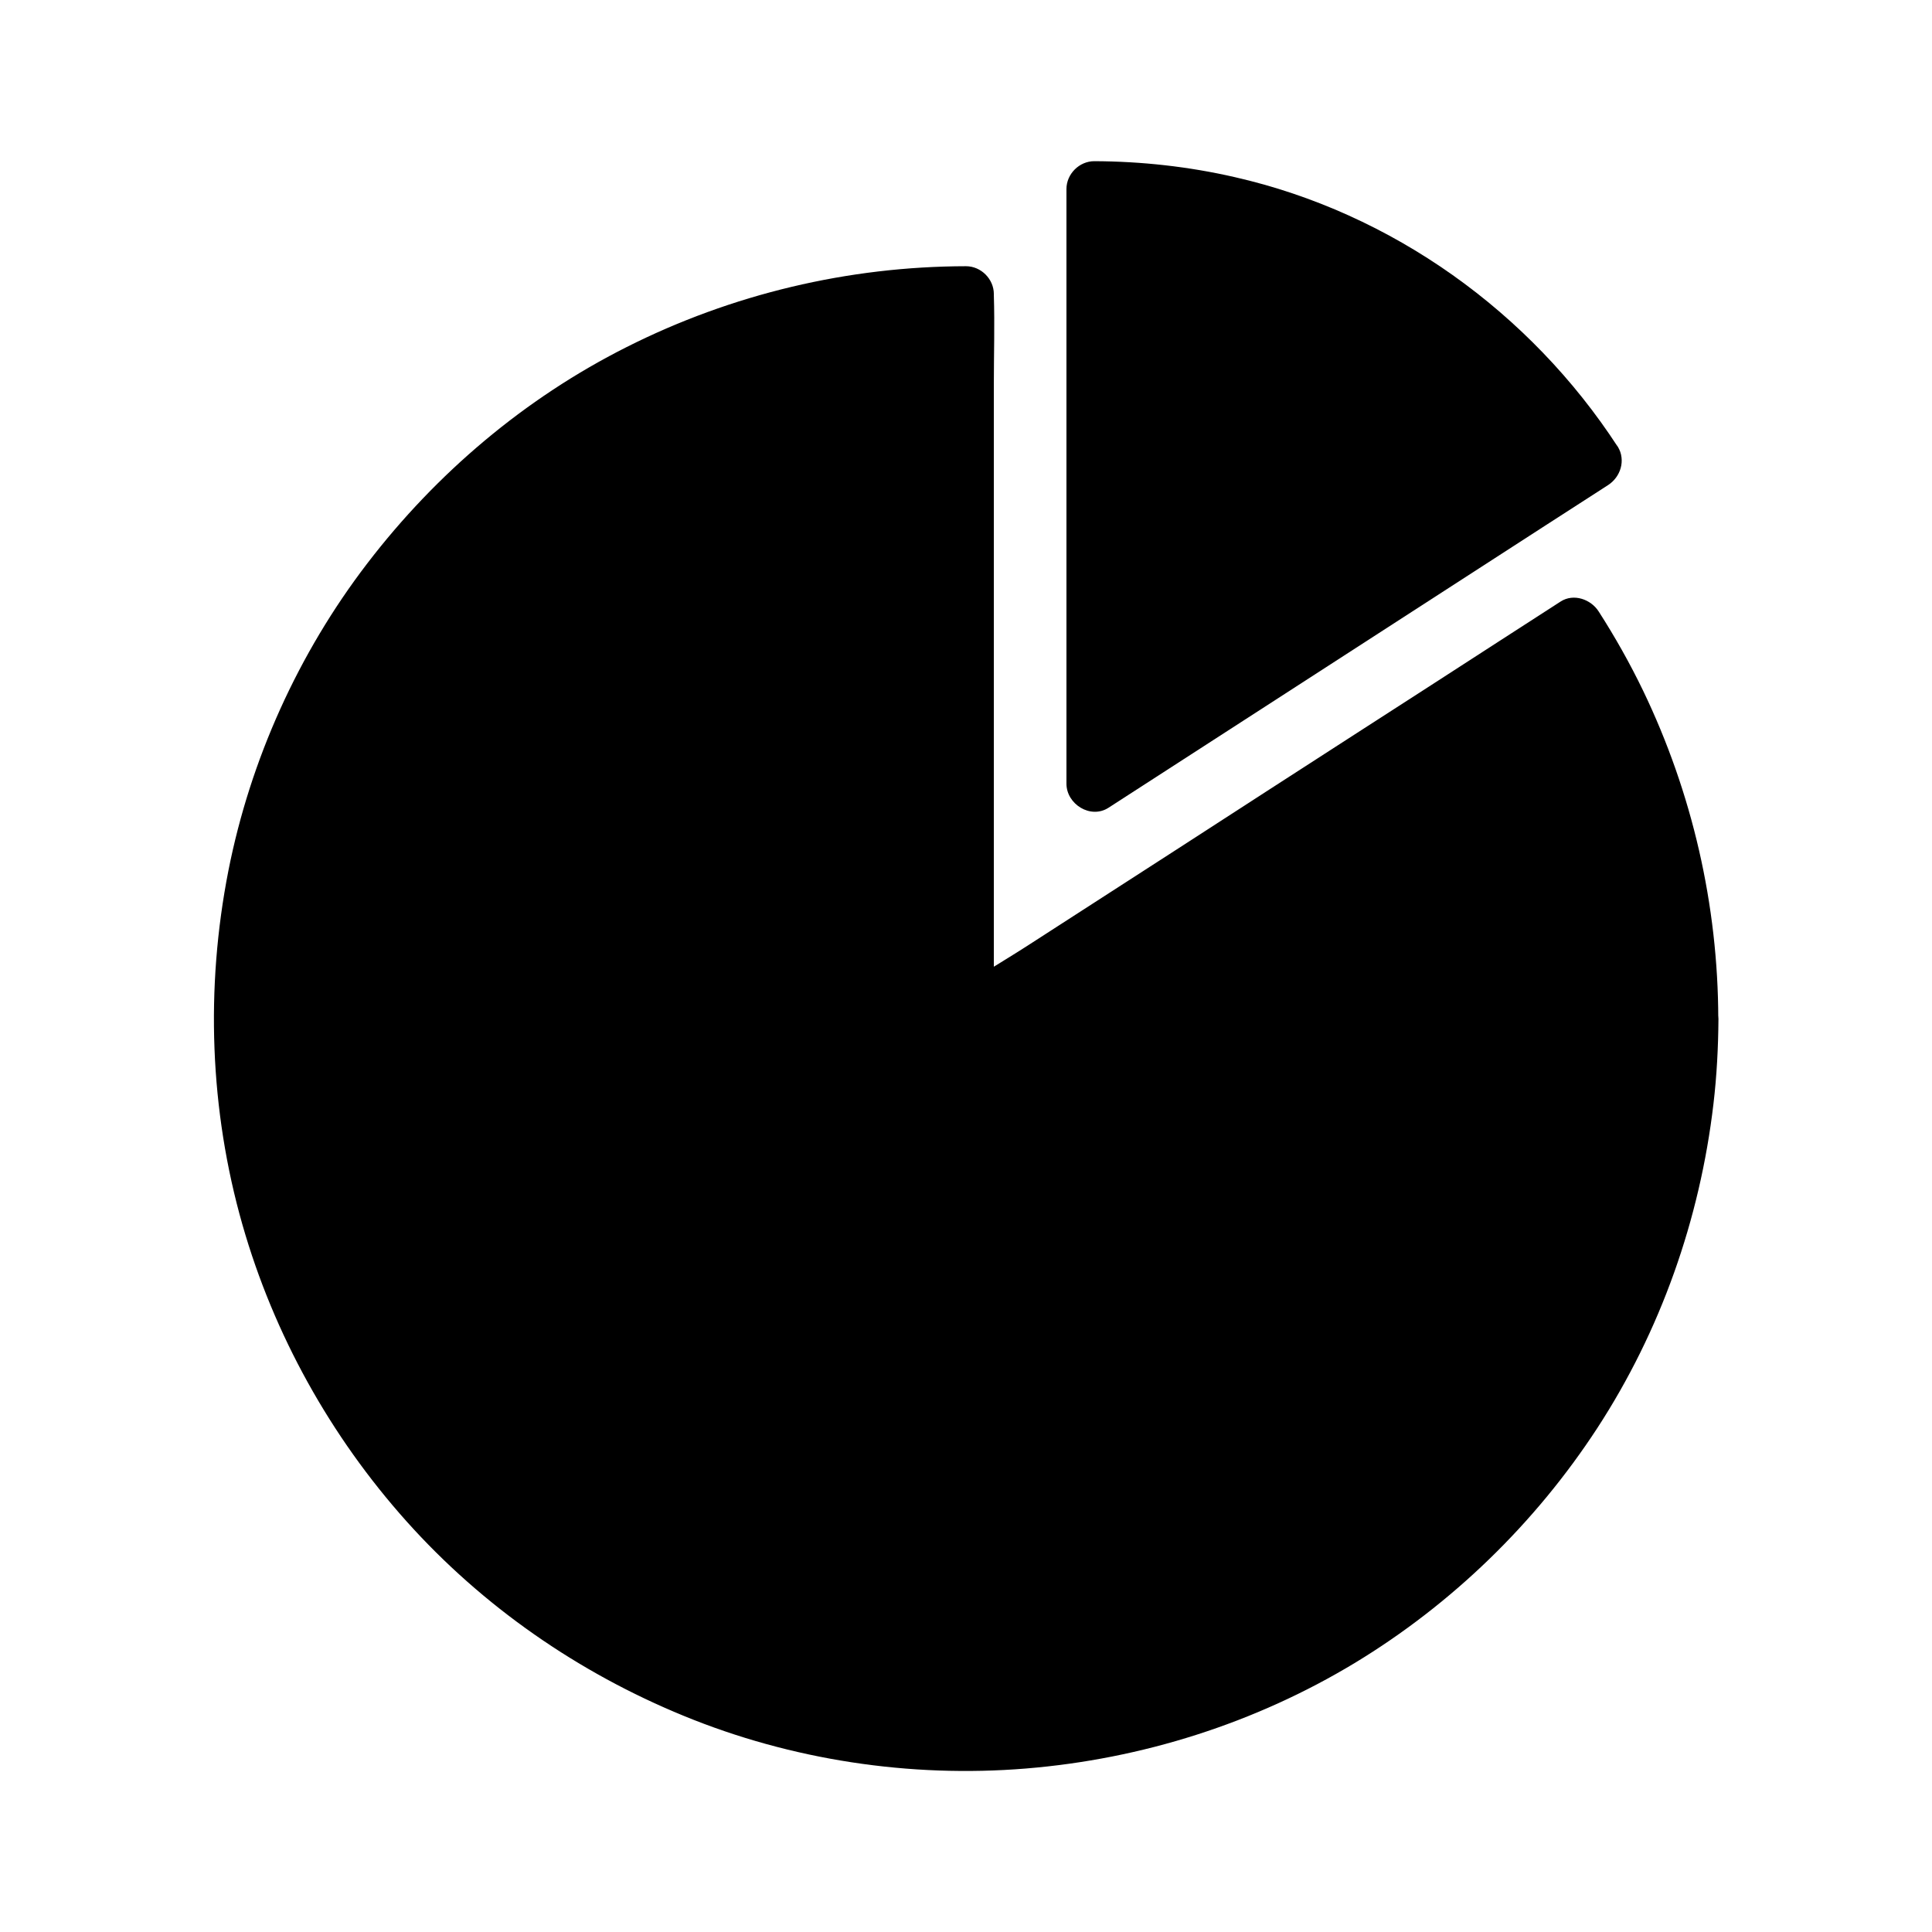
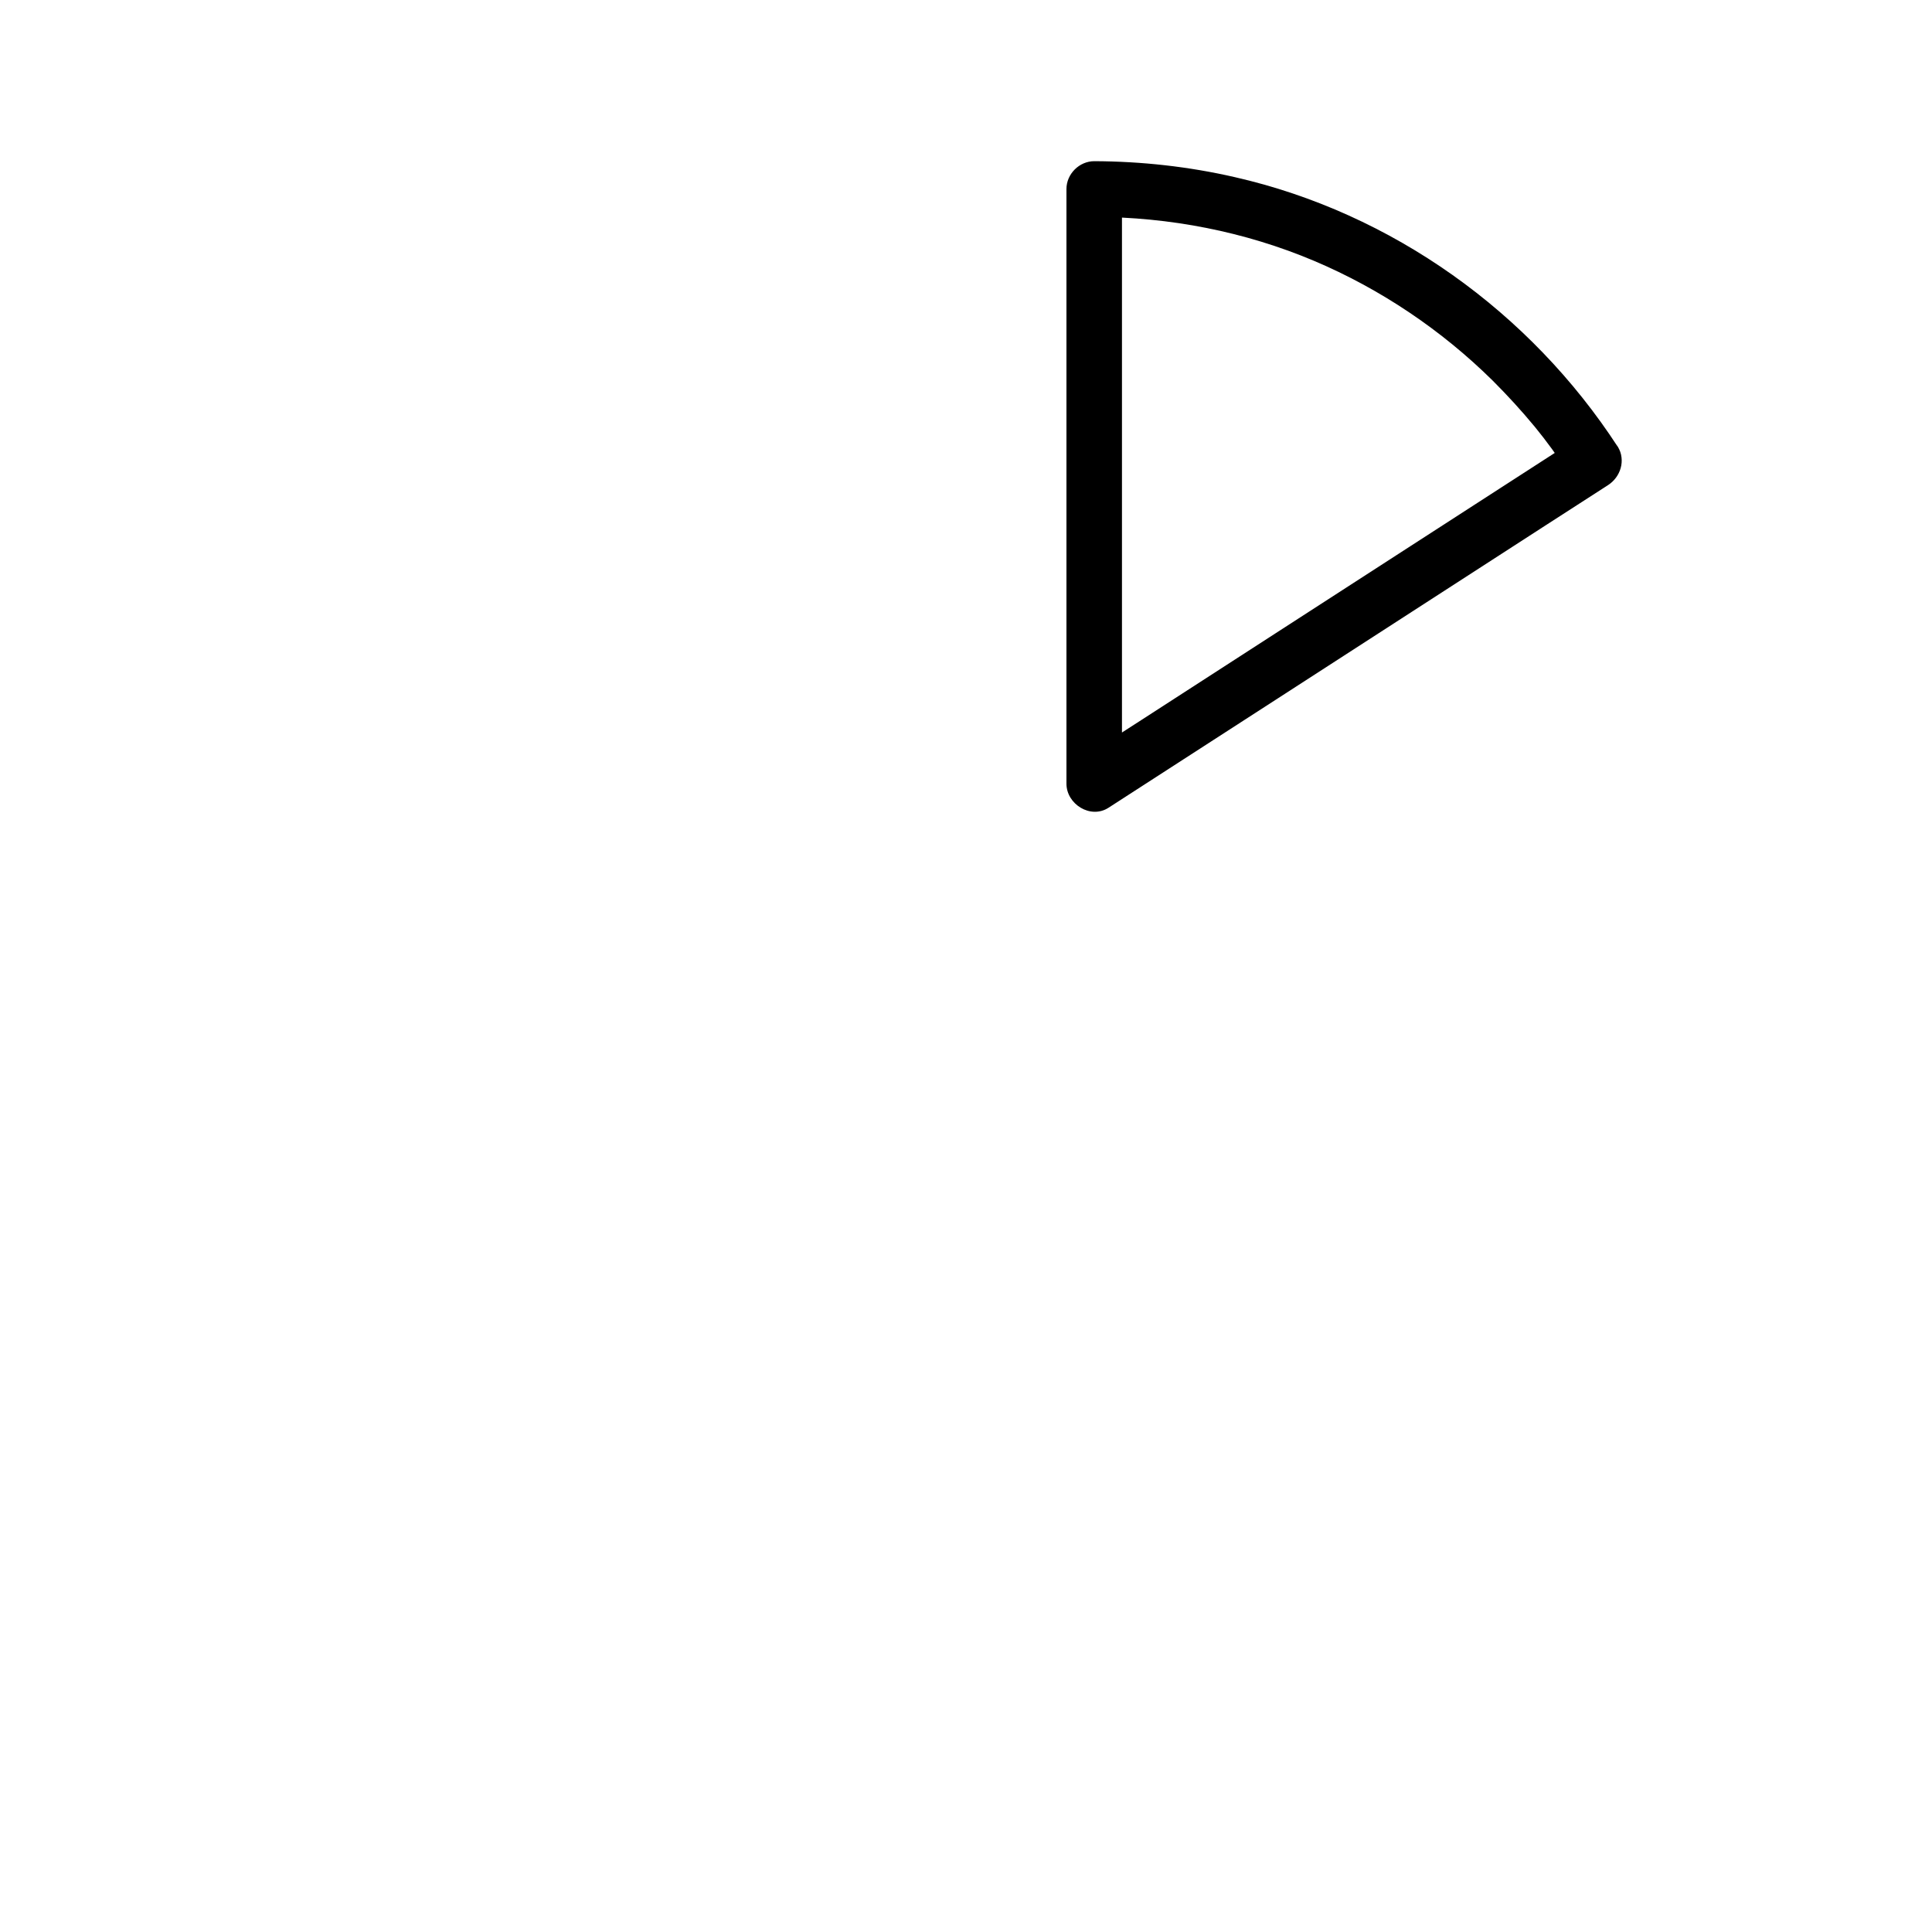
<svg xmlns="http://www.w3.org/2000/svg" fill="#000000" width="800px" height="800px" version="1.1" viewBox="144 144 512 512">
  <g>
-     <path d="m591.98 413.97c0 106.03-85.953 191.98-191.98 191.98-106.02-0.004-191.98-85.957-191.98-191.98 0-106.03 85.953-191.98 191.98-191.98v191.98l161.28-104.16c19.434 30.012 30.699 65.73 30.699 104.16z" />
-     <path d="m584.6 413.97c0 7.527-0.441 15.105-1.328 22.582-0.098 0.887-0.195 1.77-0.344 2.707 0.195-1.477-0.148 0.934-0.195 1.379-0.297 2.016-0.641 3.984-0.984 5.953-0.641 3.59-1.426 7.184-2.262 10.773-1.723 7.035-3.836 14.023-6.348 20.859-0.59 1.625-1.23 3.297-1.871 4.922-0.344 0.789-0.641 1.625-0.984 2.41-0.344 0.789 0.051-0.148 0.098-0.246-0.246 0.59-0.492 1.18-0.789 1.82-1.426 3.297-2.953 6.543-4.574 9.742-3.199 6.348-6.789 12.547-10.676 18.5-1.969 2.953-3.984 5.902-6.102 8.758-0.492 0.688-1.031 1.379-1.523 2.066-0.246 0.344-0.543 0.688-0.789 1.031 0.836-1.082 0.148-0.195-0.051 0.051-1.18 1.523-2.41 3-3.641 4.527-4.527 5.461-9.398 10.629-14.465 15.547-2.559 2.461-5.164 4.82-7.871 7.133-1.23 1.031-2.461 2.066-3.691 3.102-0.688 0.543-1.328 1.082-2.016 1.625-0.344 0.246-0.688 0.543-1.031 0.789-1.672 1.328 1.18-0.887-0.543 0.441-11.367 8.609-23.617 16.039-36.555 21.941-1.574 0.738-3.199 1.426-4.773 2.117 1.379-0.59-0.934 0.395-1.277 0.492-0.934 0.344-1.82 0.738-2.754 1.082-3.344 1.328-6.789 2.508-10.234 3.641-6.938 2.262-14.023 4.082-21.156 5.512-3.738 0.738-7.477 1.379-11.266 1.918 1.574-0.195-1.031 0.148-1.379 0.148-0.887 0.098-1.82 0.195-2.707 0.297-1.82 0.195-3.59 0.344-5.41 0.492-7.676 0.59-15.398 0.738-23.074 0.441-3.738-0.148-7.527-0.395-11.266-0.789-1.82-0.195-3.59-0.395-5.41-0.59-0.297-0.051-1.477-0.195-0.051 0-0.441-0.051-0.887-0.148-1.328-0.195-0.984-0.148-2.016-0.297-3-0.441-7.231-1.18-14.414-2.754-21.453-4.773-7.086-2.016-13.973-4.477-20.812-7.231-0.098-0.051-1.082-0.441-0.344-0.148 0.836 0.344-0.441-0.195-0.641-0.246-0.789-0.344-1.574-0.688-2.41-1.031-1.672-0.738-3.344-1.523-5.019-2.312-3.297-1.625-6.594-3.297-9.789-5.066-6.199-3.445-12.25-7.281-18.055-11.367-1.379-0.984-2.805-2.016-4.184-3.051-0.344-0.246-2.164-1.672-1.082-0.789-0.738-0.59-1.523-1.18-2.262-1.82-2.754-2.215-5.461-4.527-8.117-6.887-5.266-4.723-10.281-9.742-15.008-15.055-2.363-2.656-4.625-5.363-6.84-8.117-0.246-0.344-0.543-0.688-0.789-1.031-0.148-0.148-0.934-1.23-0.395-0.543 0.543 0.688-0.297-0.395-0.395-0.543-0.246-0.344-0.543-0.688-0.789-1.031-1.082-1.477-2.164-2.953-3.246-4.43-4.082-5.805-7.871-11.855-11.316-18.055-1.77-3.246-3.445-6.496-5.066-9.84-0.738-1.574-1.477-3.148-2.164-4.723-0.344-0.789-0.688-1.574-1.031-2.41-0.051-0.098-0.441-1.082-0.148-0.344 0.344 0.887-0.297-0.789-0.395-0.934-5.559-13.578-9.543-27.848-11.855-42.312-0.148-0.887-0.297-1.77-0.395-2.656-0.051-0.195-0.246-1.625-0.098-0.688 0.148 0.934-0.051-0.492-0.098-0.688-0.246-1.918-0.441-3.836-0.641-5.758-0.344-3.738-0.59-7.527-0.738-11.266-0.297-7.578-0.148-15.152 0.492-22.73 0.148-1.82 0.297-3.641 0.492-5.41 0.098-0.887 0.195-1.82 0.297-2.707 0.051-0.441 0.098-0.887 0.148-1.328 0.098-0.887-0.148 1.031 0.051-0.395 0.543-3.789 1.18-7.527 1.969-11.266 1.477-7.133 3.344-14.219 5.609-21.156 1.133-3.445 2.363-6.84 3.641-10.184 0.297-0.836 0.641-1.625 0.984-2.41 0.148-0.395 0.934-2.215 0.395-0.934 0.789-1.82 1.574-3.59 2.363-5.363 3-6.496 6.348-12.793 10.035-18.895 3.691-6.051 7.676-11.957 12.004-17.562-0.887 1.133 0.543-0.688 0.836-1.031 0.543-0.688 1.082-1.328 1.625-2.016 1.133-1.426 2.312-2.805 3.543-4.184 2.312-2.656 4.723-5.266 7.184-7.824 4.922-5.066 10.137-9.891 15.598-14.414 1.328-1.082 2.656-2.164 4.035-3.246 1.082-0.887 0.246-0.195 0.051-0.051 0.344-0.246 0.688-0.543 1.031-0.789 0.836-0.641 1.723-1.277 2.609-1.918 2.856-2.117 5.805-4.133 8.758-6.051 5.953-3.887 12.152-7.43 18.547-10.629 3.199-1.625 6.445-3.102 9.742-4.527 0.395-0.195 0.789-0.344 1.18-0.492-0.246 0.098-1.277 0.543 0.051 0 0.789-0.344 1.625-0.641 2.41-0.984 1.723-0.688 3.445-1.328 5.215-1.969 6.84-2.461 13.824-4.574 20.859-6.25 3.59-0.836 7.184-1.625 10.773-2.262 1.77-0.297 3.543-0.59 5.312-0.887 0.344-0.051 2.953-0.395 1.379-0.195 1.133-0.148 2.262-0.297 3.344-0.395 7.281-0.836 14.562-1.23 21.895-1.23-2.461-2.461-4.922-4.922-7.379-7.379v19.141 45.902 55.301 48.02c0 7.773-0.246 15.547 0 23.32v0.344c0 5.41 6.348 9.445 11.121 6.394 5.363-3.445 10.727-6.938 16.09-10.383 12.84-8.316 25.73-16.629 38.574-24.895 15.5-9.988 30.945-19.977 46.445-30.012 13.43-8.66 26.914-17.367 40.344-26.027 6.496-4.184 13.383-8.07 19.582-12.645 0.098-0.051 0.195-0.098 0.297-0.195-3.344-0.887-6.742-1.77-10.086-2.656 3.738 5.805 7.184 11.809 10.332 18.008 3.199 6.297 5.41 11.414 7.773 17.762 2.461 6.594 4.527 13.383 6.199 20.223 0.836 3.394 1.574 6.789 2.262 10.234 0.297 1.672 0.59 3.297 0.887 4.969 0.148 0.836 0.246 1.672 0.395 2.508 0.051 0.441 0.148 0.836 0.195 1.277 0 0.148 0.195 1.277 0.098 0.543 1.066 7.902 1.559 16.219 1.609 24.535 0 3.836 3.394 7.578 7.379 7.379 3.984-0.195 7.379-3.246 7.379-7.379-0.051-30.109-6.887-59.828-19.926-86.938-3.492-7.231-7.43-14.219-11.758-20.961-2.066-3.246-6.641-4.871-10.086-2.656-5.363 3.445-10.727 6.938-16.09 10.383-12.84 8.316-25.73 16.629-38.574 24.895-15.5 9.988-30.945 19.977-46.445 30.012-13.43 8.66-26.914 17.367-40.344 26.027-6.496 4.184-13.383 8.07-19.582 12.645-0.098 0.051-0.195 0.098-0.297 0.195 3.691 2.117 7.379 4.231 11.121 6.394v-19.141-45.902-55.301-48.02c0-7.773 0.246-15.547 0-23.32v-0.344c0-3.984-3.394-7.379-7.379-7.379-31.191 0.051-62.09 7.379-89.988 21.453-26.961 13.578-50.383 33.406-68.684 57.316-18.254 23.812-30.996 52.004-36.801 81.426-6.102 31.047-4.969 63.418 3.738 93.875 8.316 29.078 23.32 56.039 43.492 78.574 20.172 22.535 45.461 40.051 73.406 51.512 28.488 11.711 59.977 16.48 90.676 13.973 30.75-2.508 60.762-12.004 87.23-27.996 25.73-15.598 47.773-37 64.207-62.188 16.828-25.828 27.207-55.352 30.801-85.902 0.887-7.477 1.277-15.055 1.328-22.582 0-3.836-3.394-7.578-7.379-7.379-4.082 0.094-7.426 3.195-7.426 7.328z" />
-     <path d="m566.3 266.18-132.35 85.457v-157.54c55.5 0 104.3 28.684 132.35 72.078z" />
    <path d="m562.61 259.78c-14.957 9.645-29.914 19.336-44.871 28.98-23.715 15.352-47.477 30.652-71.191 46.004-5.461 3.492-10.875 7.035-16.336 10.527 3.691 2.117 7.379 4.231 11.121 6.394v-53.383-84.773-19.434c-2.461 2.461-4.922 4.922-7.379 7.379 20.023 0.051 39.902 3.887 58.301 11.66 17.562 7.43 33.801 18.352 47.379 31.785 3.887 3.887 7.625 7.969 11.121 12.203 3.102 3.789 6.051 7.824 9.25 12.742 2.164 3.344 6.543 4.723 10.086 2.656 3.297-1.918 4.82-6.742 2.656-10.086-23.223-35.719-59.828-61.992-101.5-71.488-12.203-2.805-24.746-4.184-37.246-4.231-3.984 0-7.379 3.394-7.379 7.379v53.383 84.773 19.434c0 5.41 6.348 9.445 11.121 6.394 14.957-9.645 29.914-19.336 44.871-28.98 23.715-15.352 47.477-30.652 71.191-46.004 5.461-3.492 10.875-7.035 16.336-10.527 3.344-2.164 4.723-6.543 2.656-10.086-2.07-3.391-6.844-4.867-10.188-2.703z" />
  </g>
</svg>